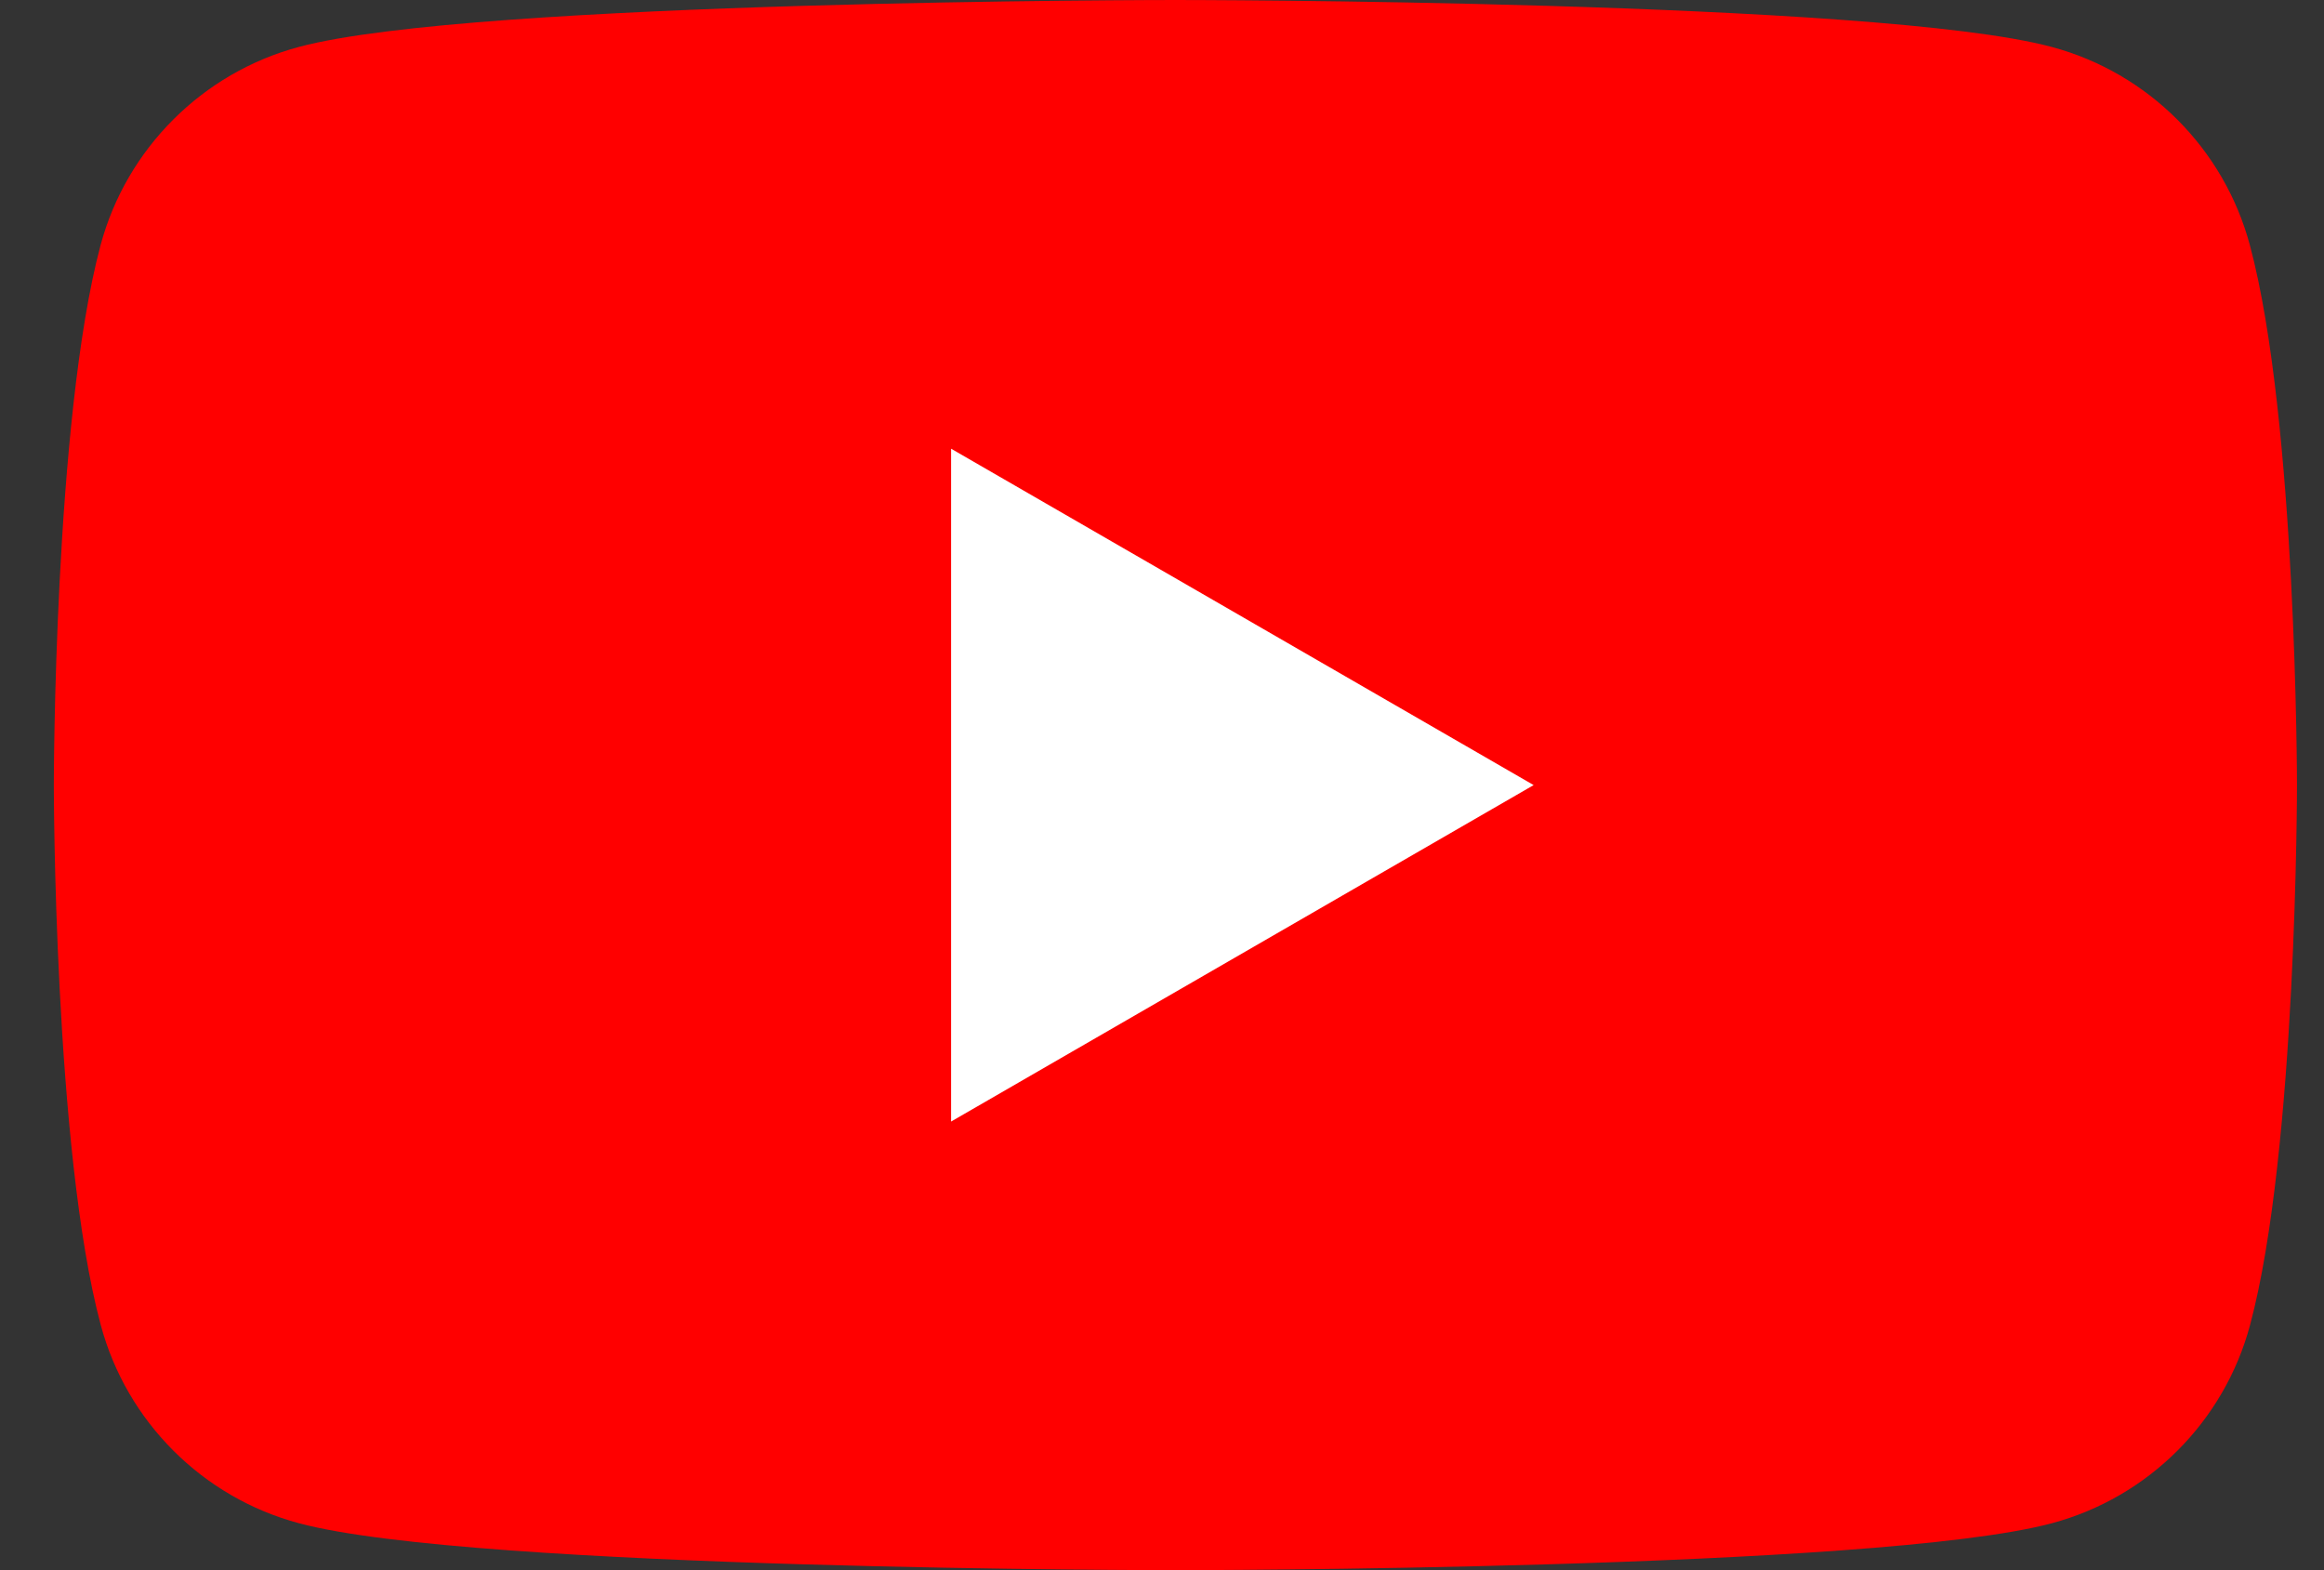
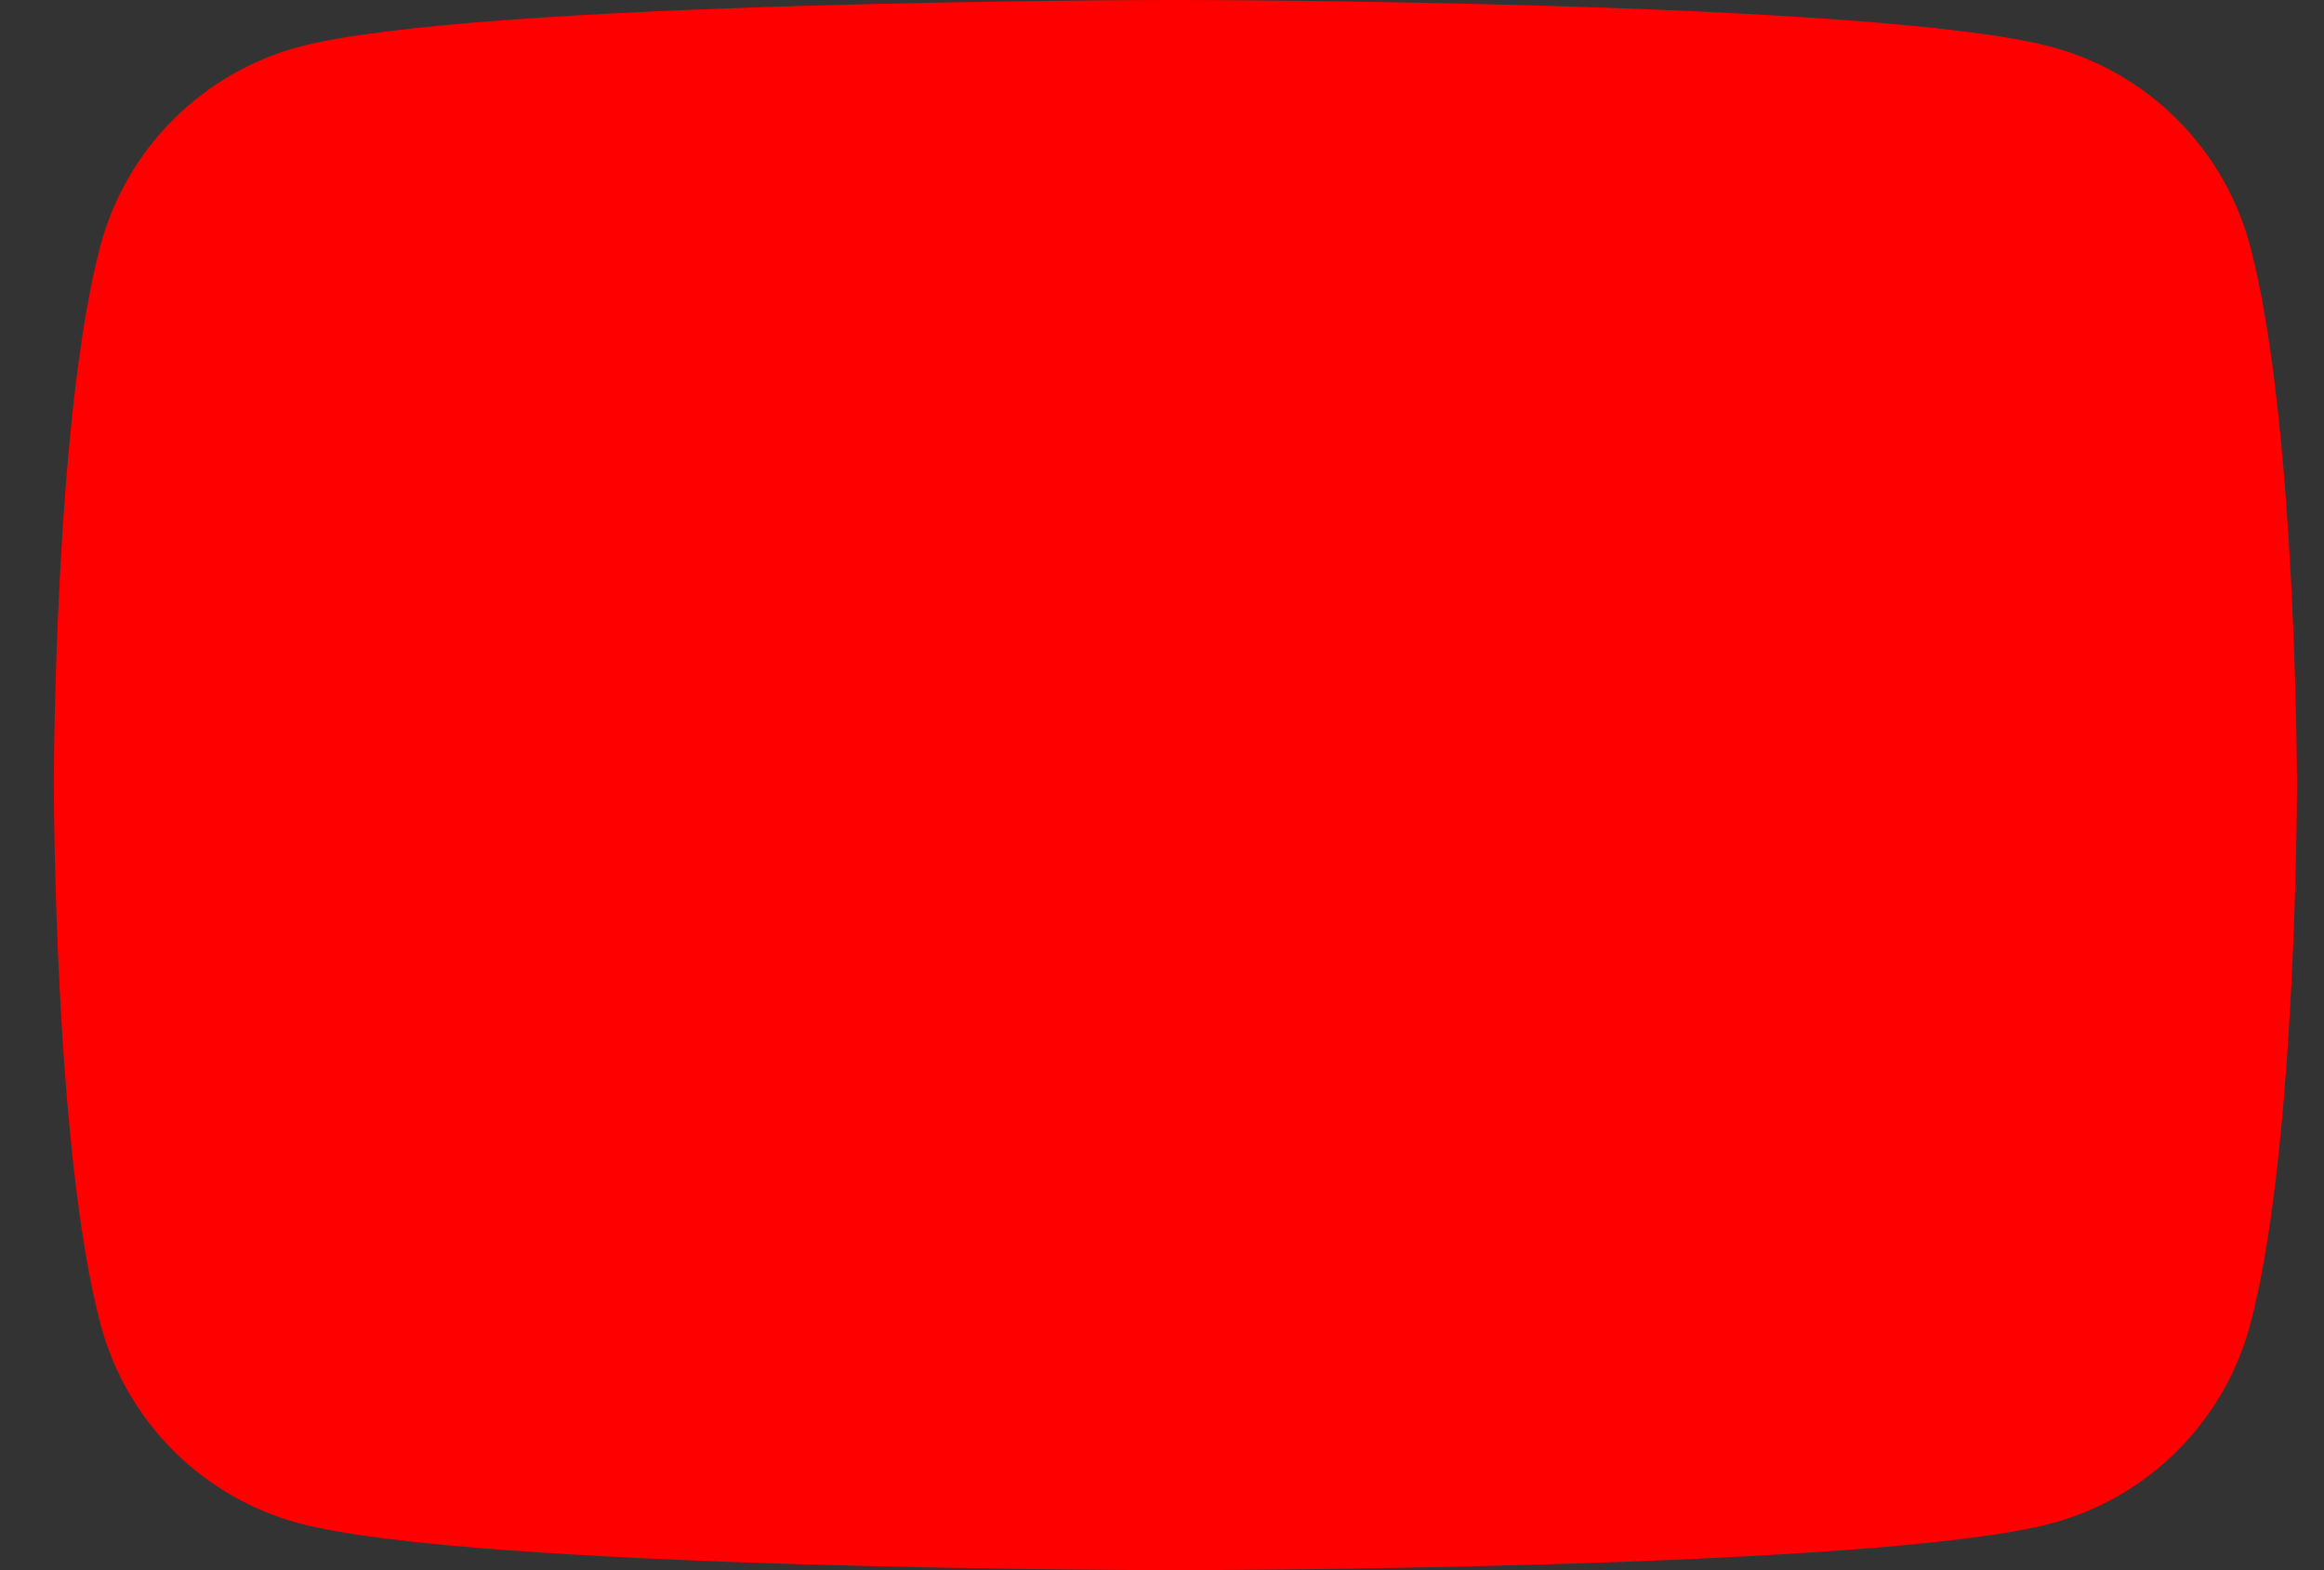
<svg xmlns="http://www.w3.org/2000/svg" width="37" height="25" viewBox="0 0 37 25" fill="none">
  <rect x="0" y="0" width="37" height="25" fill="#333333" stroke="none" />
  <path d="M35.82 3.904C35.409 2.367 34.2 1.158 32.663 0.747C29.879 2.23517e-07 18.711 0 18.711 0C18.711 0 7.543 2.23517e-07 4.759 0.747C3.224 1.158 2.013 2.367 1.601 3.904C0.857 6.688 0.857 12.5 0.857 12.5C0.857 12.5 0.857 18.312 1.604 21.096C2.016 22.634 3.224 23.842 4.761 24.253C7.545 25 18.714 25 18.714 25C18.714 25 29.882 25 32.666 24.253C34.203 23.842 35.412 22.634 35.823 21.096C36.57 18.312 36.57 12.5 36.57 12.5C36.57 12.5 36.567 6.688 35.82 3.904Z" fill="#FF0000" />
-   <path d="M15.142 17.857L24.417 12.5L15.142 7.144V17.857Z" fill="white" />
</svg>